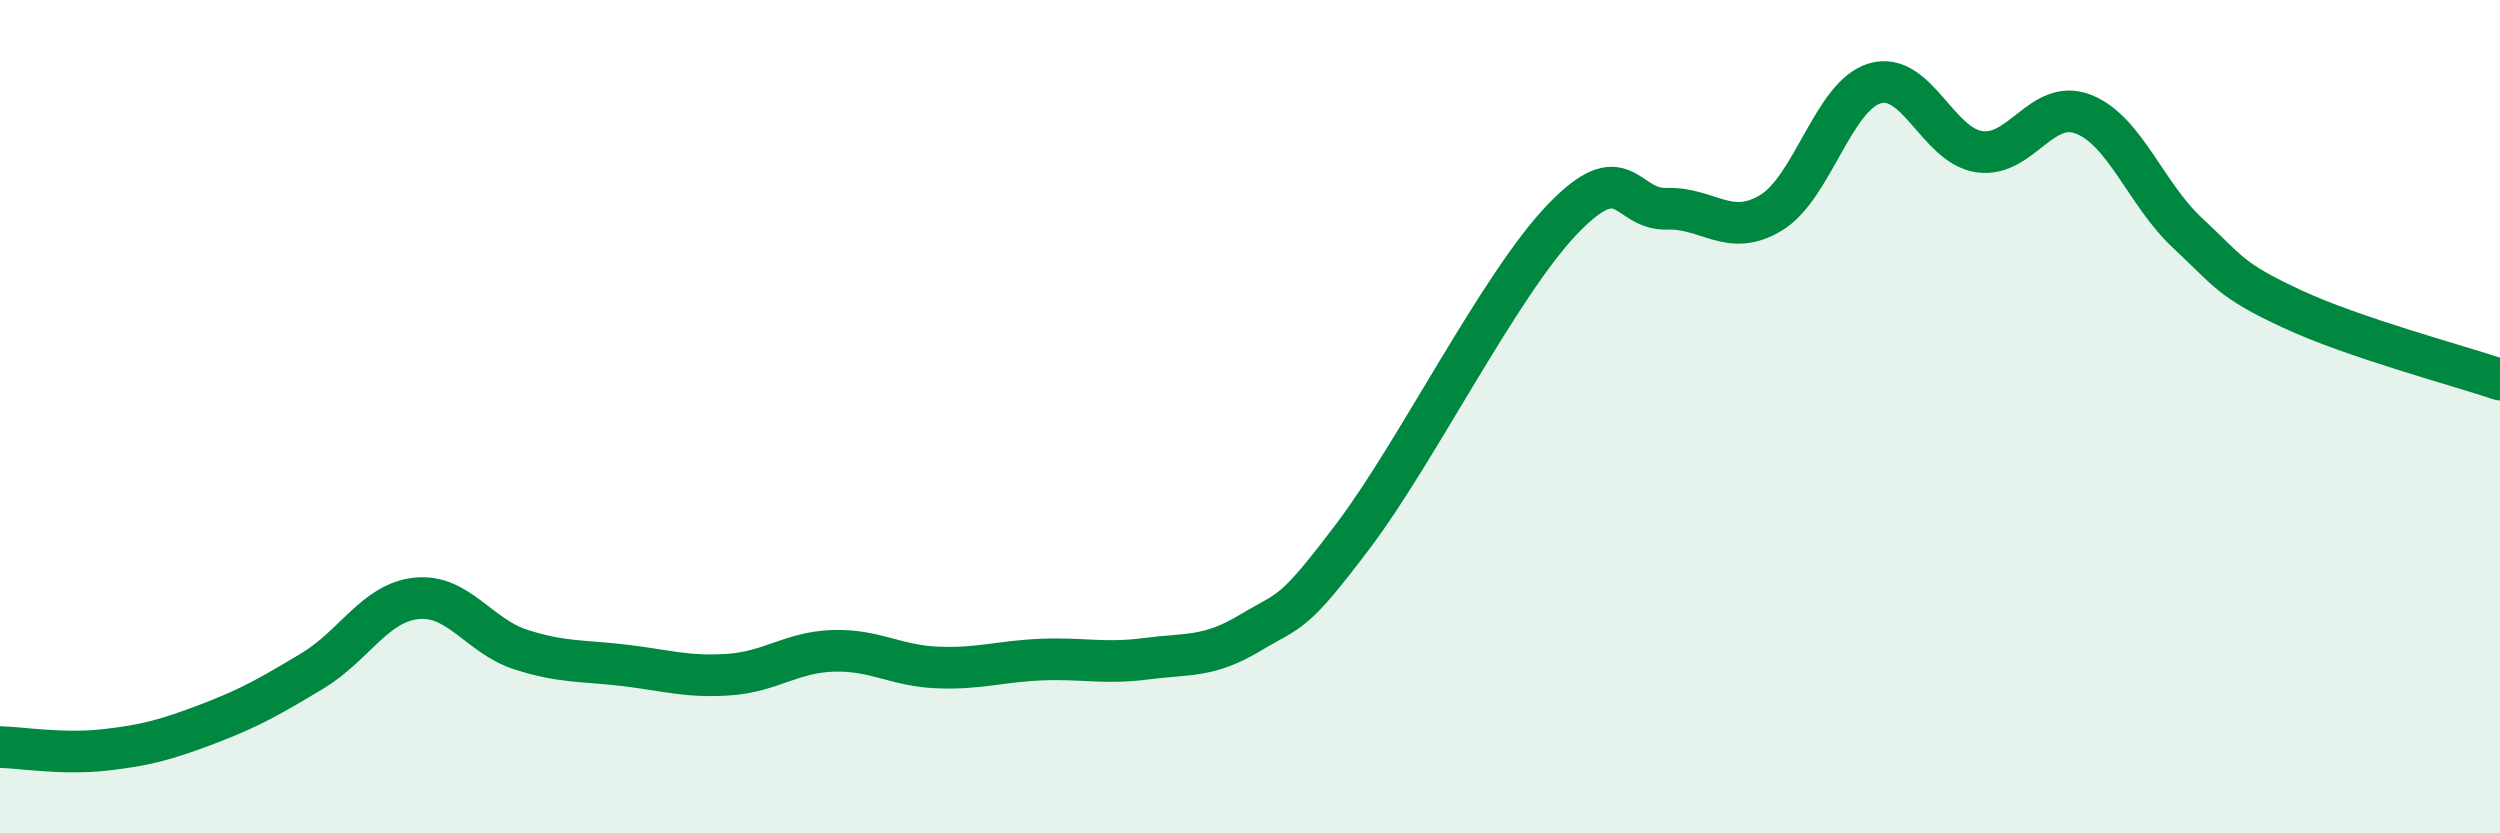
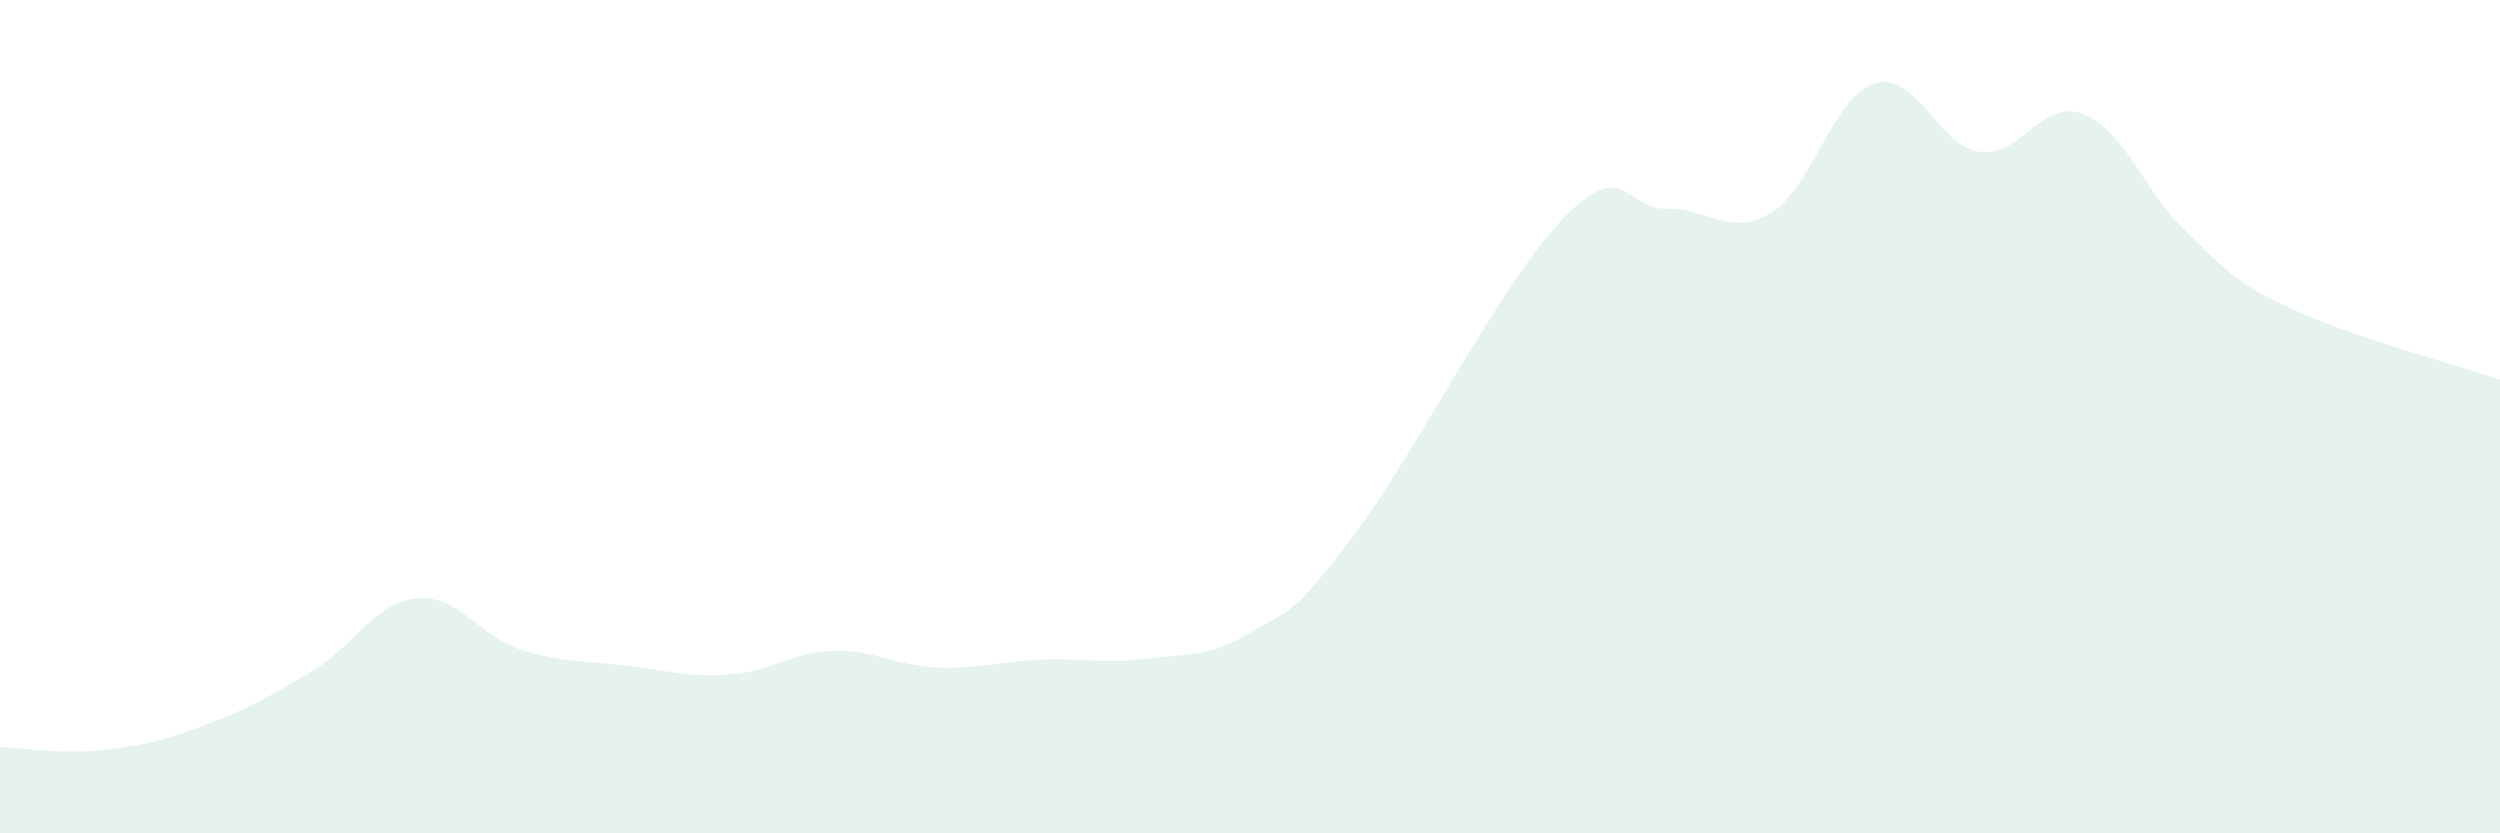
<svg xmlns="http://www.w3.org/2000/svg" width="60" height="20" viewBox="0 0 60 20">
  <path d="M 0,17.93 C 0.5,17.94 1.5,18.11 2.5,18 C 3.5,17.89 4,17.75 5,17.37 C 6,16.99 6.5,16.7 7.5,16.1 C 8.5,15.5 9,14.46 10,14.36 C 11,14.26 11.5,15.27 12.5,15.59 C 13.5,15.91 14,15.85 15,15.97 C 16,16.09 16.5,16.26 17.5,16.19 C 18.5,16.12 19,15.65 20,15.62 C 21,15.59 21.5,15.98 22.5,16.02 C 23.5,16.06 24,15.87 25,15.83 C 26,15.79 26.5,15.94 27.5,15.81 C 28.5,15.68 29,15.79 30,15.19 C 31,14.59 31,14.82 32.5,12.83 C 34,10.84 36,6.82 37.5,5.26 C 39,3.7 39,5.04 40,5.01 C 41,4.98 41.5,5.71 42.5,5.11 C 43.5,4.51 44,2.29 45,2 C 46,1.71 46.5,3.49 47.5,3.64 C 48.5,3.79 49,2.35 50,2.74 C 51,3.13 51.5,4.66 52.5,5.59 C 53.5,6.52 53.5,6.71 55,7.41 C 56.5,8.11 59,8.77 60,9.11L60 20L0 20Z" fill="#008740" opacity="0.1" stroke-linecap="round" stroke-linejoin="round" />
-   <path d="M 0,17.93 C 0.5,17.94 1.5,18.11 2.5,18 C 3.5,17.89 4,17.75 5,17.37 C 6,16.99 6.5,16.7 7.5,16.1 C 8.5,15.5 9,14.46 10,14.36 C 11,14.26 11.5,15.27 12.5,15.59 C 13.5,15.91 14,15.85 15,15.97 C 16,16.09 16.5,16.26 17.5,16.19 C 18.5,16.12 19,15.65 20,15.62 C 21,15.59 21.5,15.98 22.5,16.02 C 23.5,16.06 24,15.87 25,15.83 C 26,15.79 26.5,15.94 27.5,15.81 C 28.5,15.68 29,15.79 30,15.19 C 31,14.59 31,14.82 32.5,12.83 C 34,10.84 36,6.82 37.5,5.26 C 39,3.7 39,5.04 40,5.01 C 41,4.98 41.5,5.71 42.5,5.11 C 43.5,4.51 44,2.29 45,2 C 46,1.71 46.5,3.49 47.5,3.64 C 48.5,3.79 49,2.35 50,2.74 C 51,3.13 51.5,4.66 52.5,5.59 C 53.5,6.52 53.5,6.71 55,7.41 C 56.5,8.11 59,8.77 60,9.11" stroke="#008740" stroke-width="1" fill="none" stroke-linecap="round" stroke-linejoin="round" />
</svg>